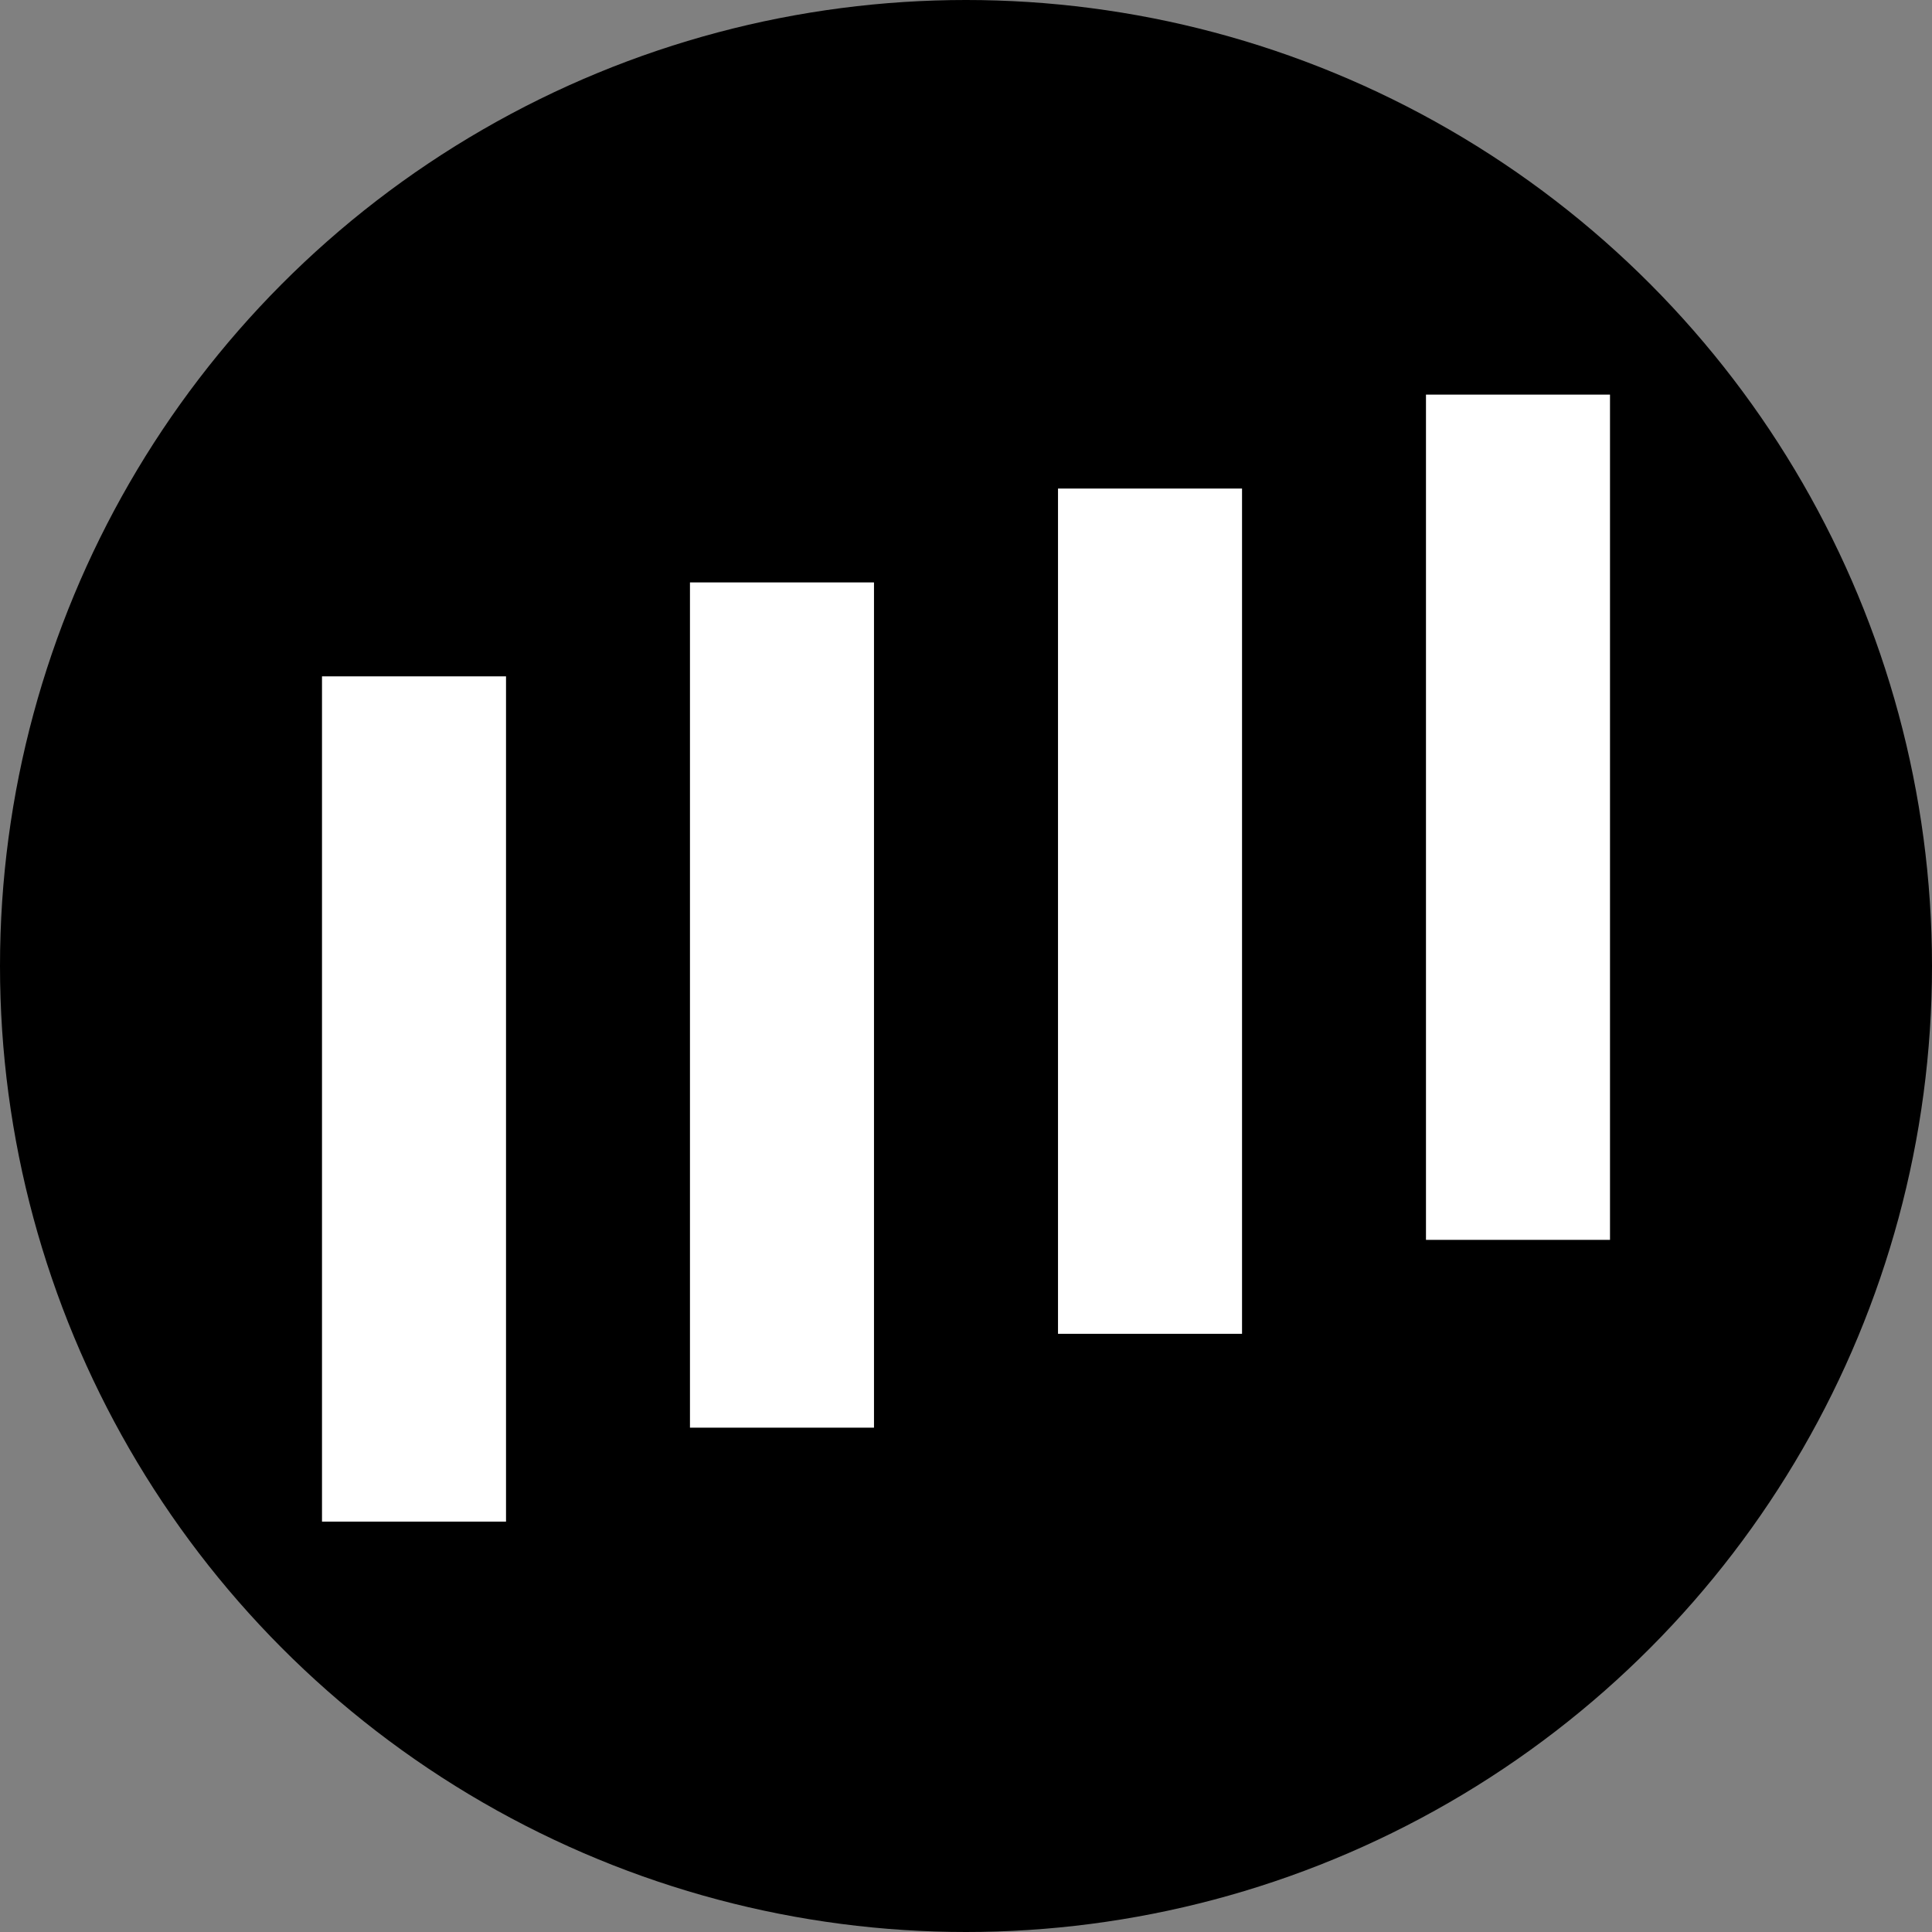
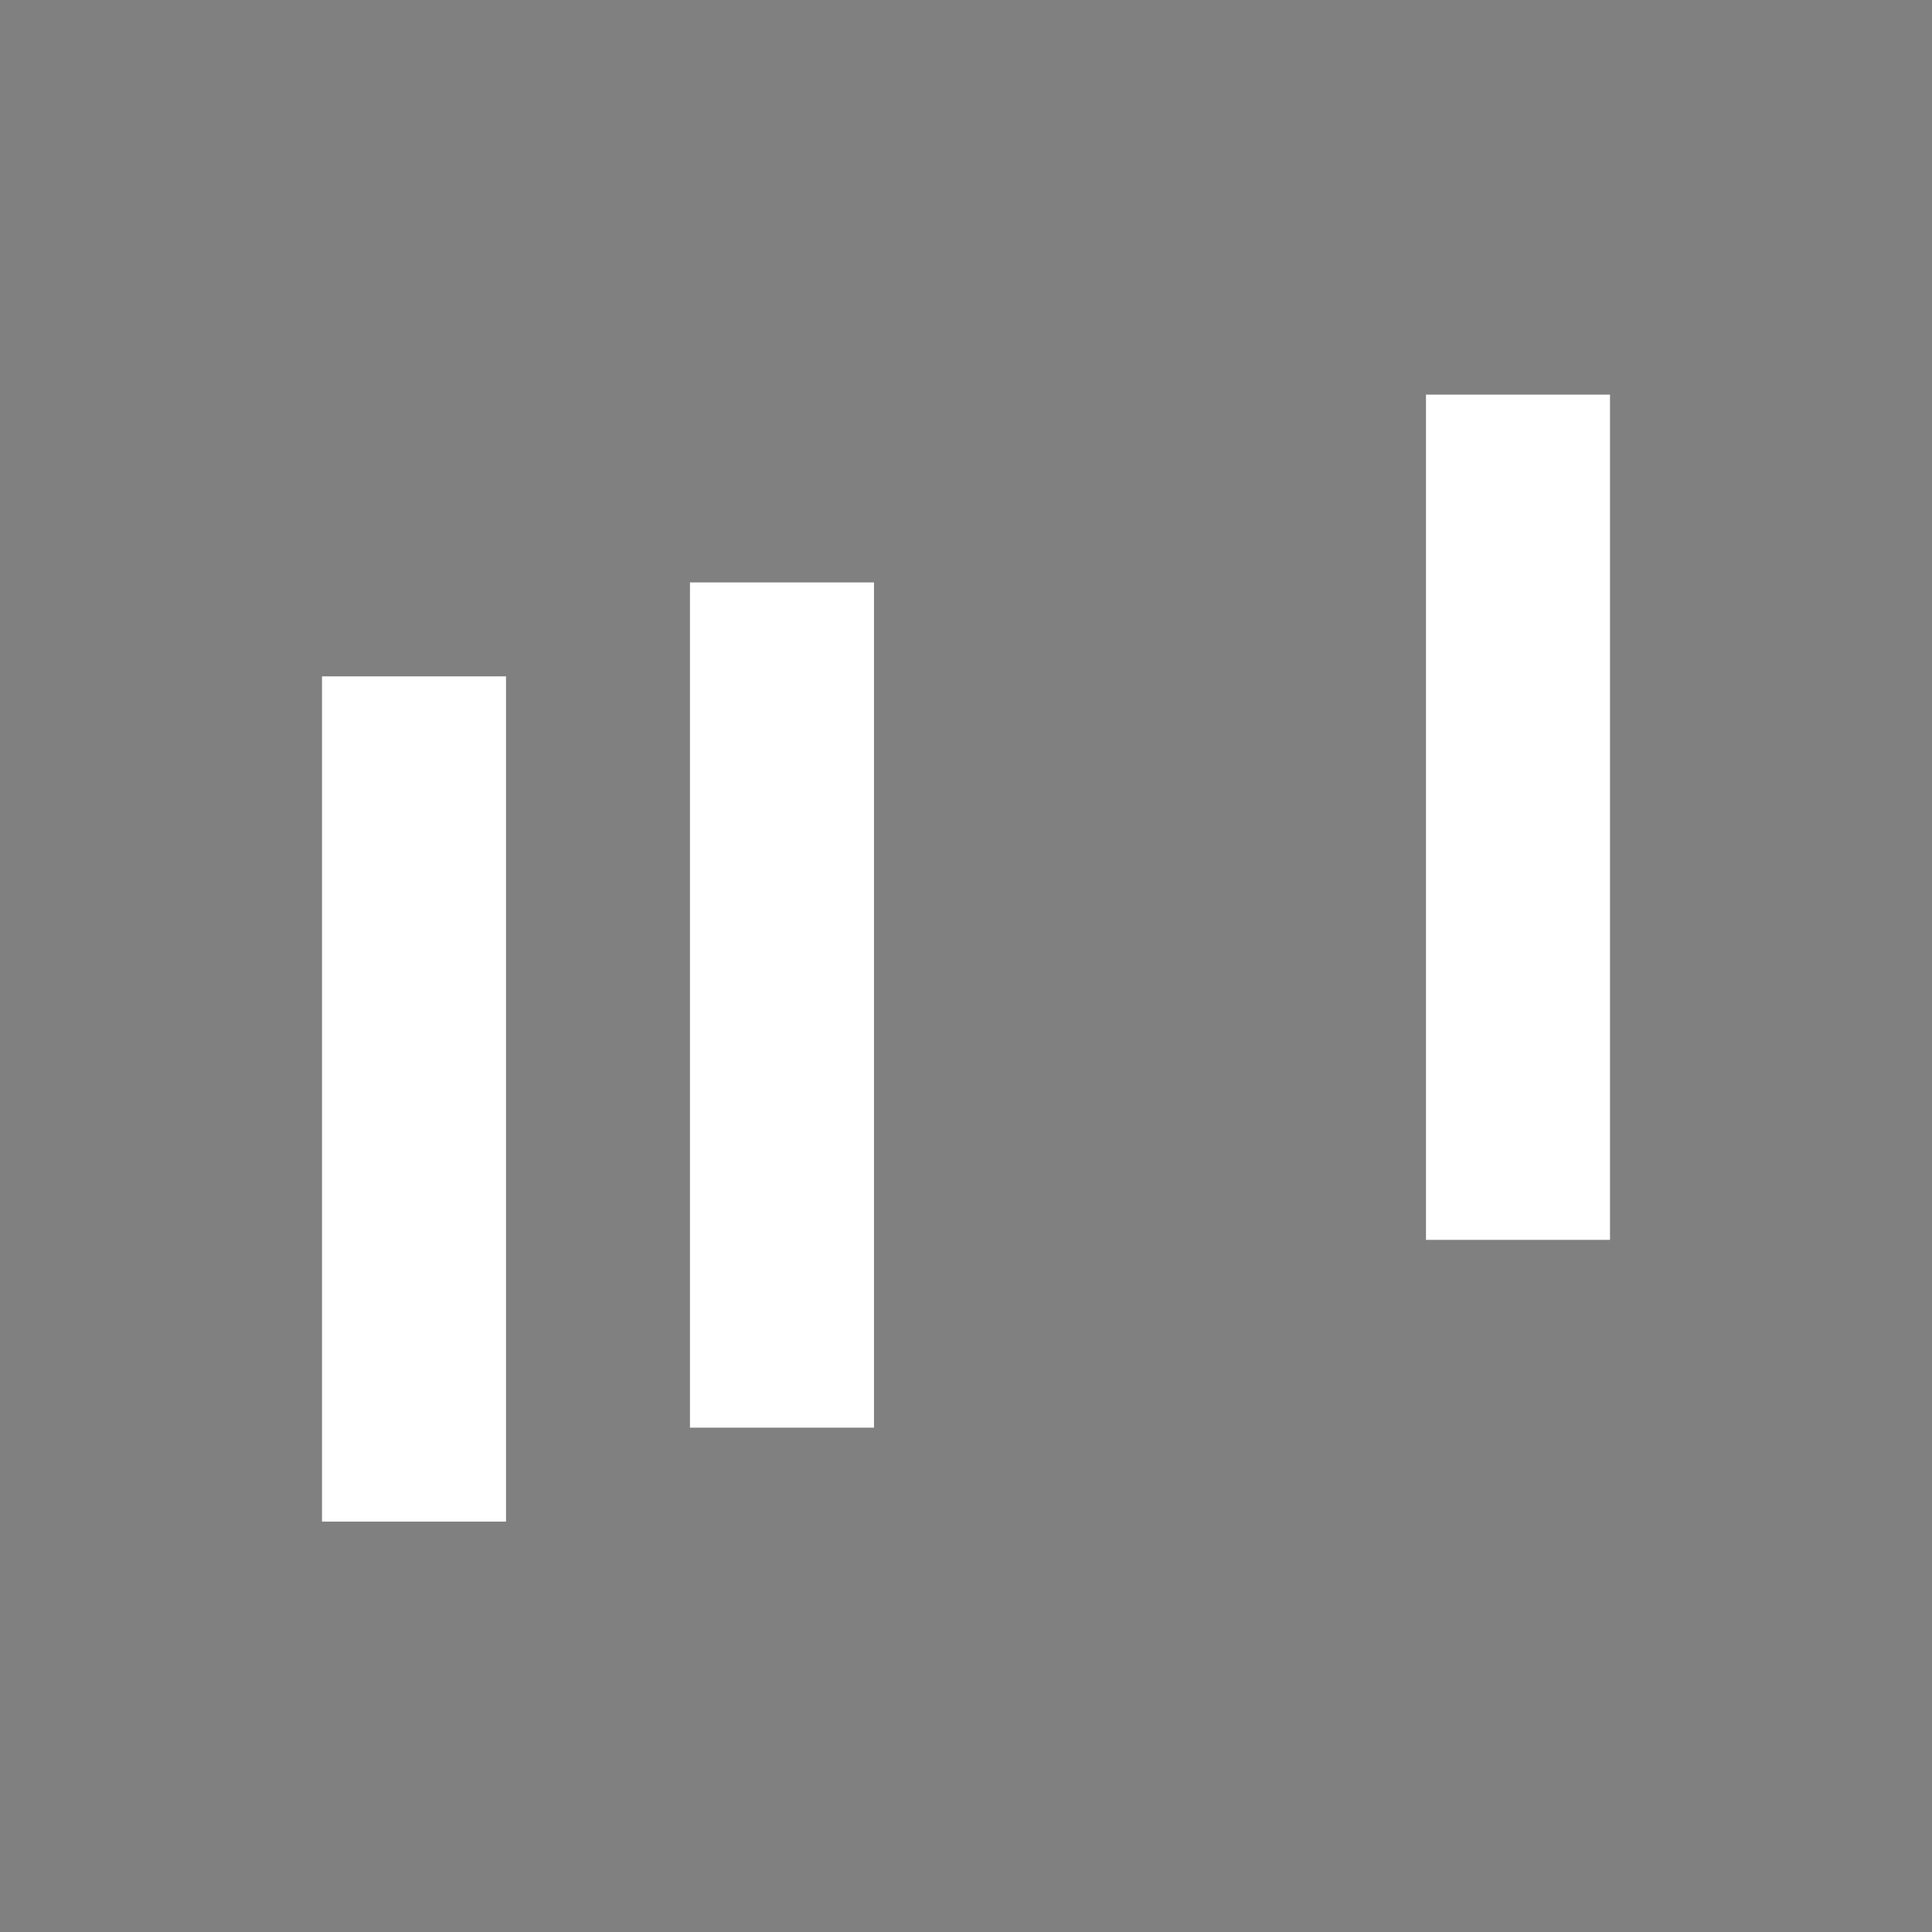
<svg xmlns="http://www.w3.org/2000/svg" width="24" height="24" fill="none" viewBox="0 0 24 24">
  <rect x="0" y="0" width="24" height="24" fill="#808080" stroke="none" />
-   <circle cx="12" cy="12" r="12" fill="#000" />
-   <path fill="#FFFFFF" d="M17.714 4.902H20v10.5h-2.286zM13.143 6.069h2.286v10.5h-2.286zM10.857 7.235H8.571v10.5h2.286zM4 8.402h2.286v10.5H4z" />
+   <path fill="#FFFFFF" d="M17.714 4.902H20v10.5h-2.286zh2.286v10.5h-2.286zM10.857 7.235H8.571v10.5h2.286zM4 8.402h2.286v10.5H4z" />
</svg>